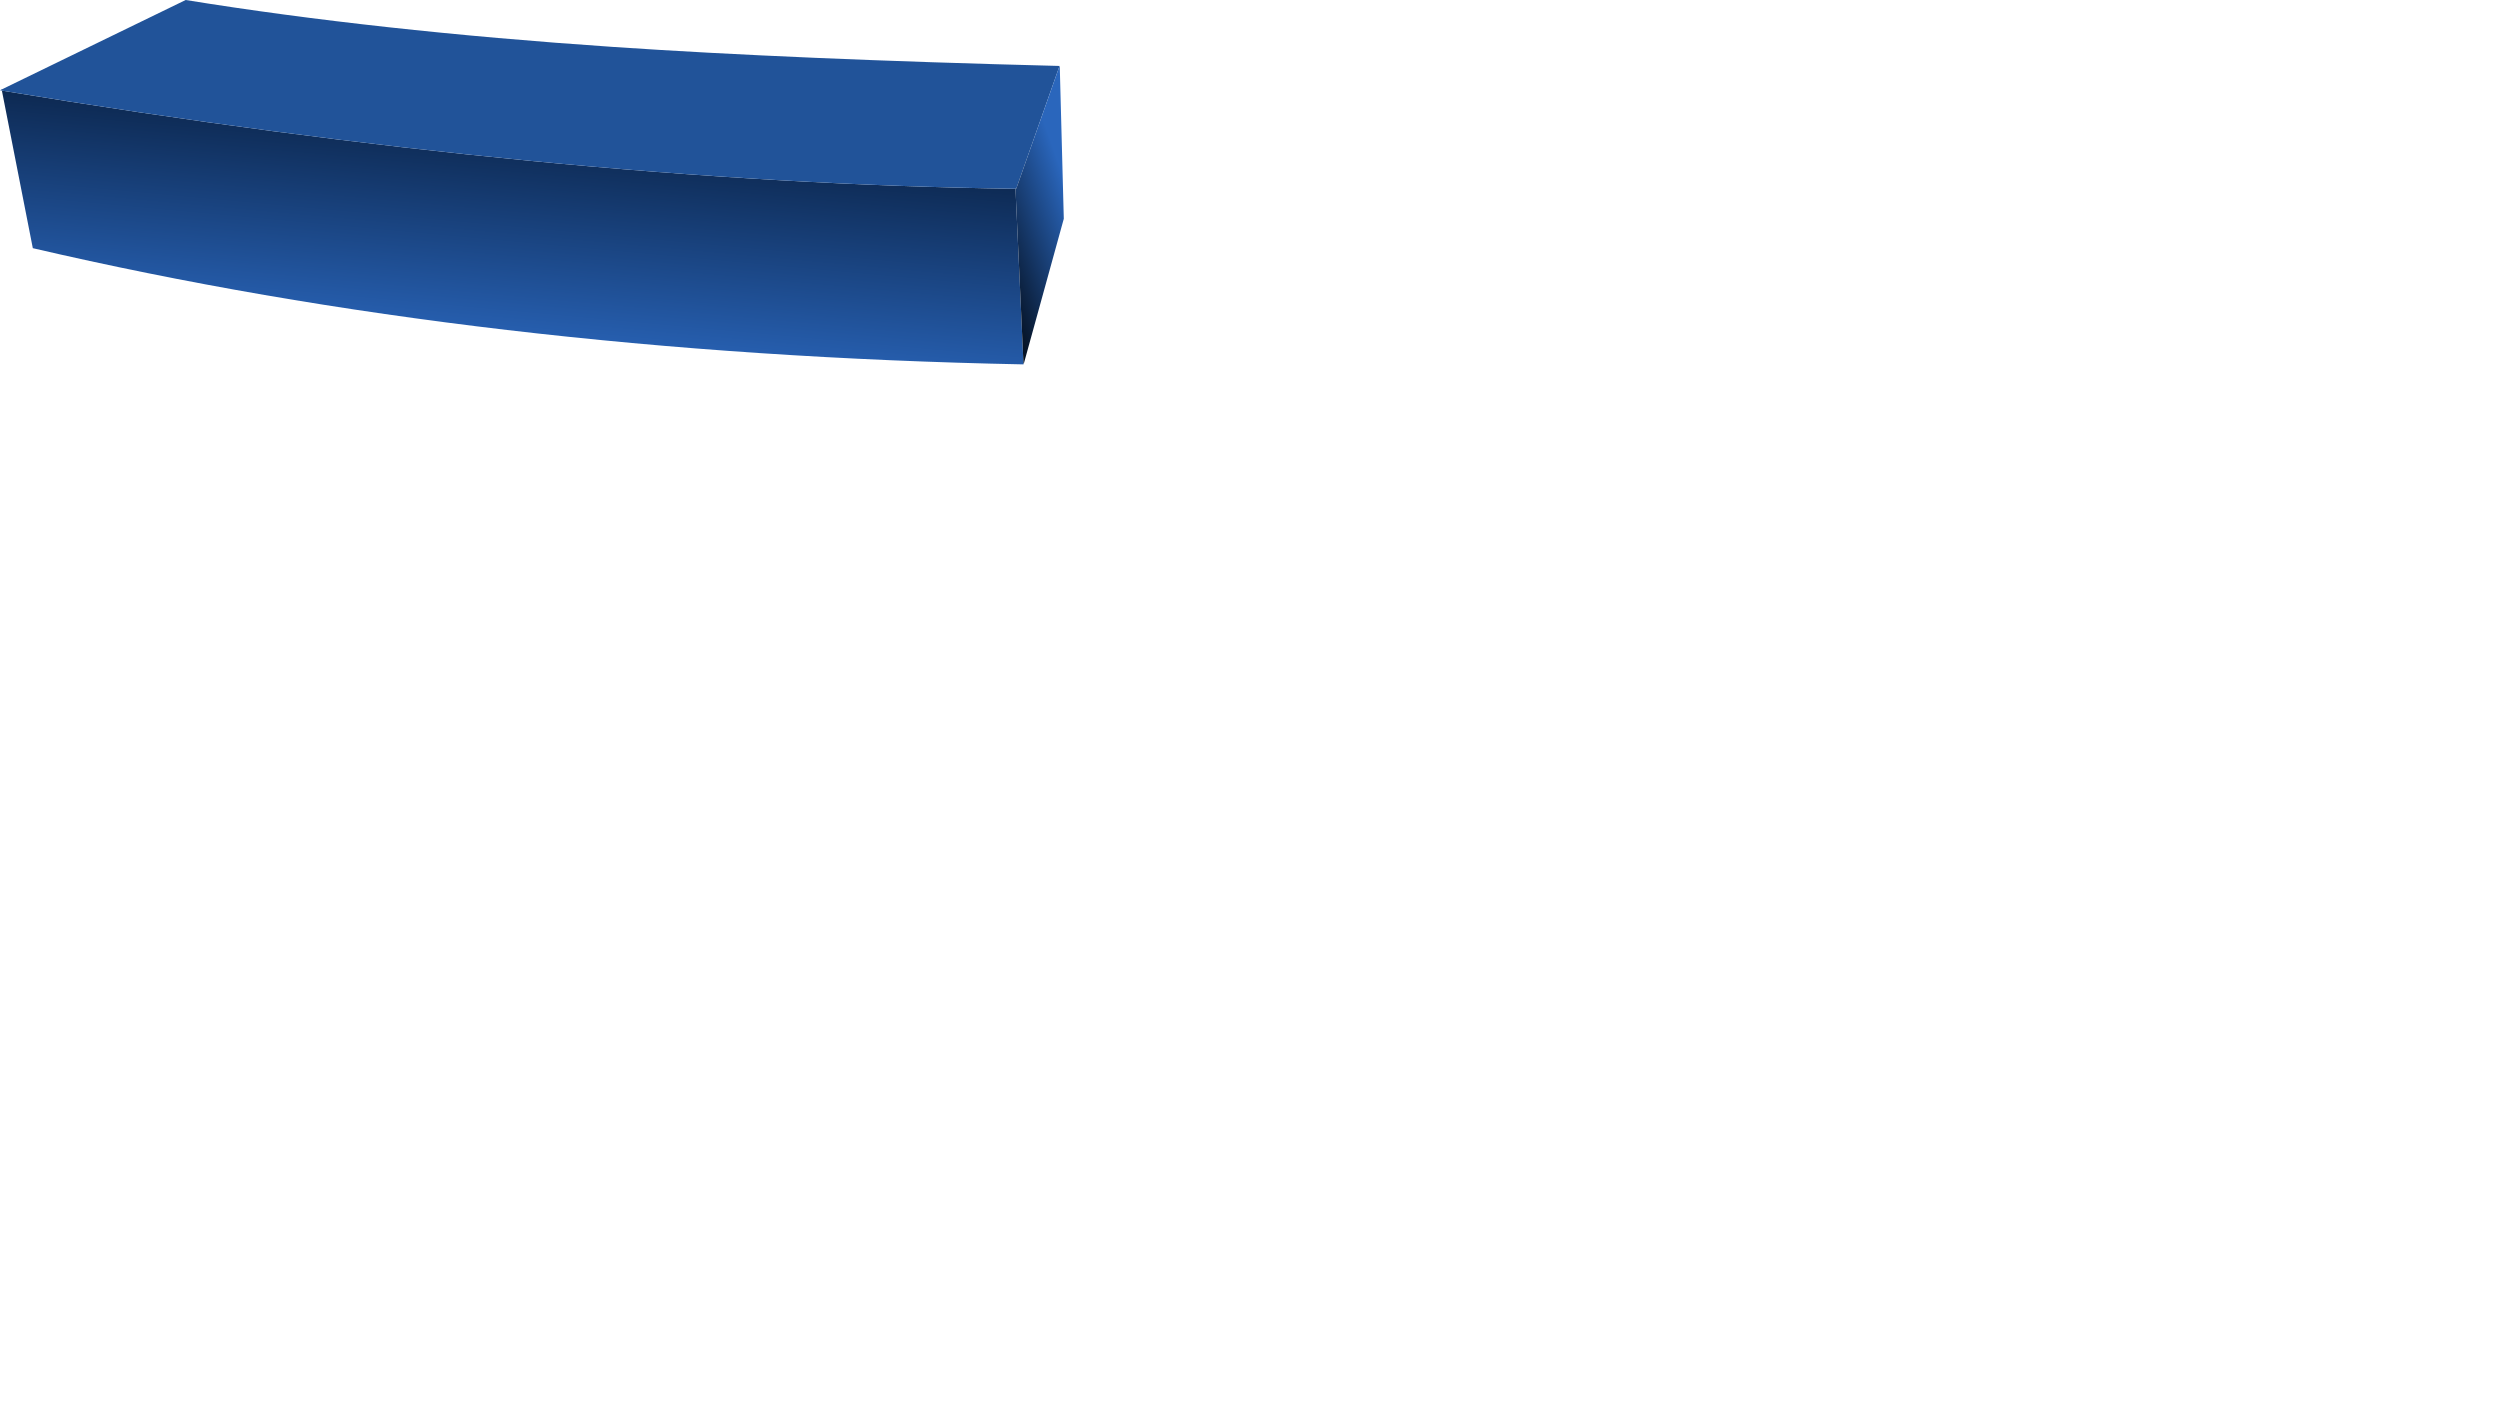
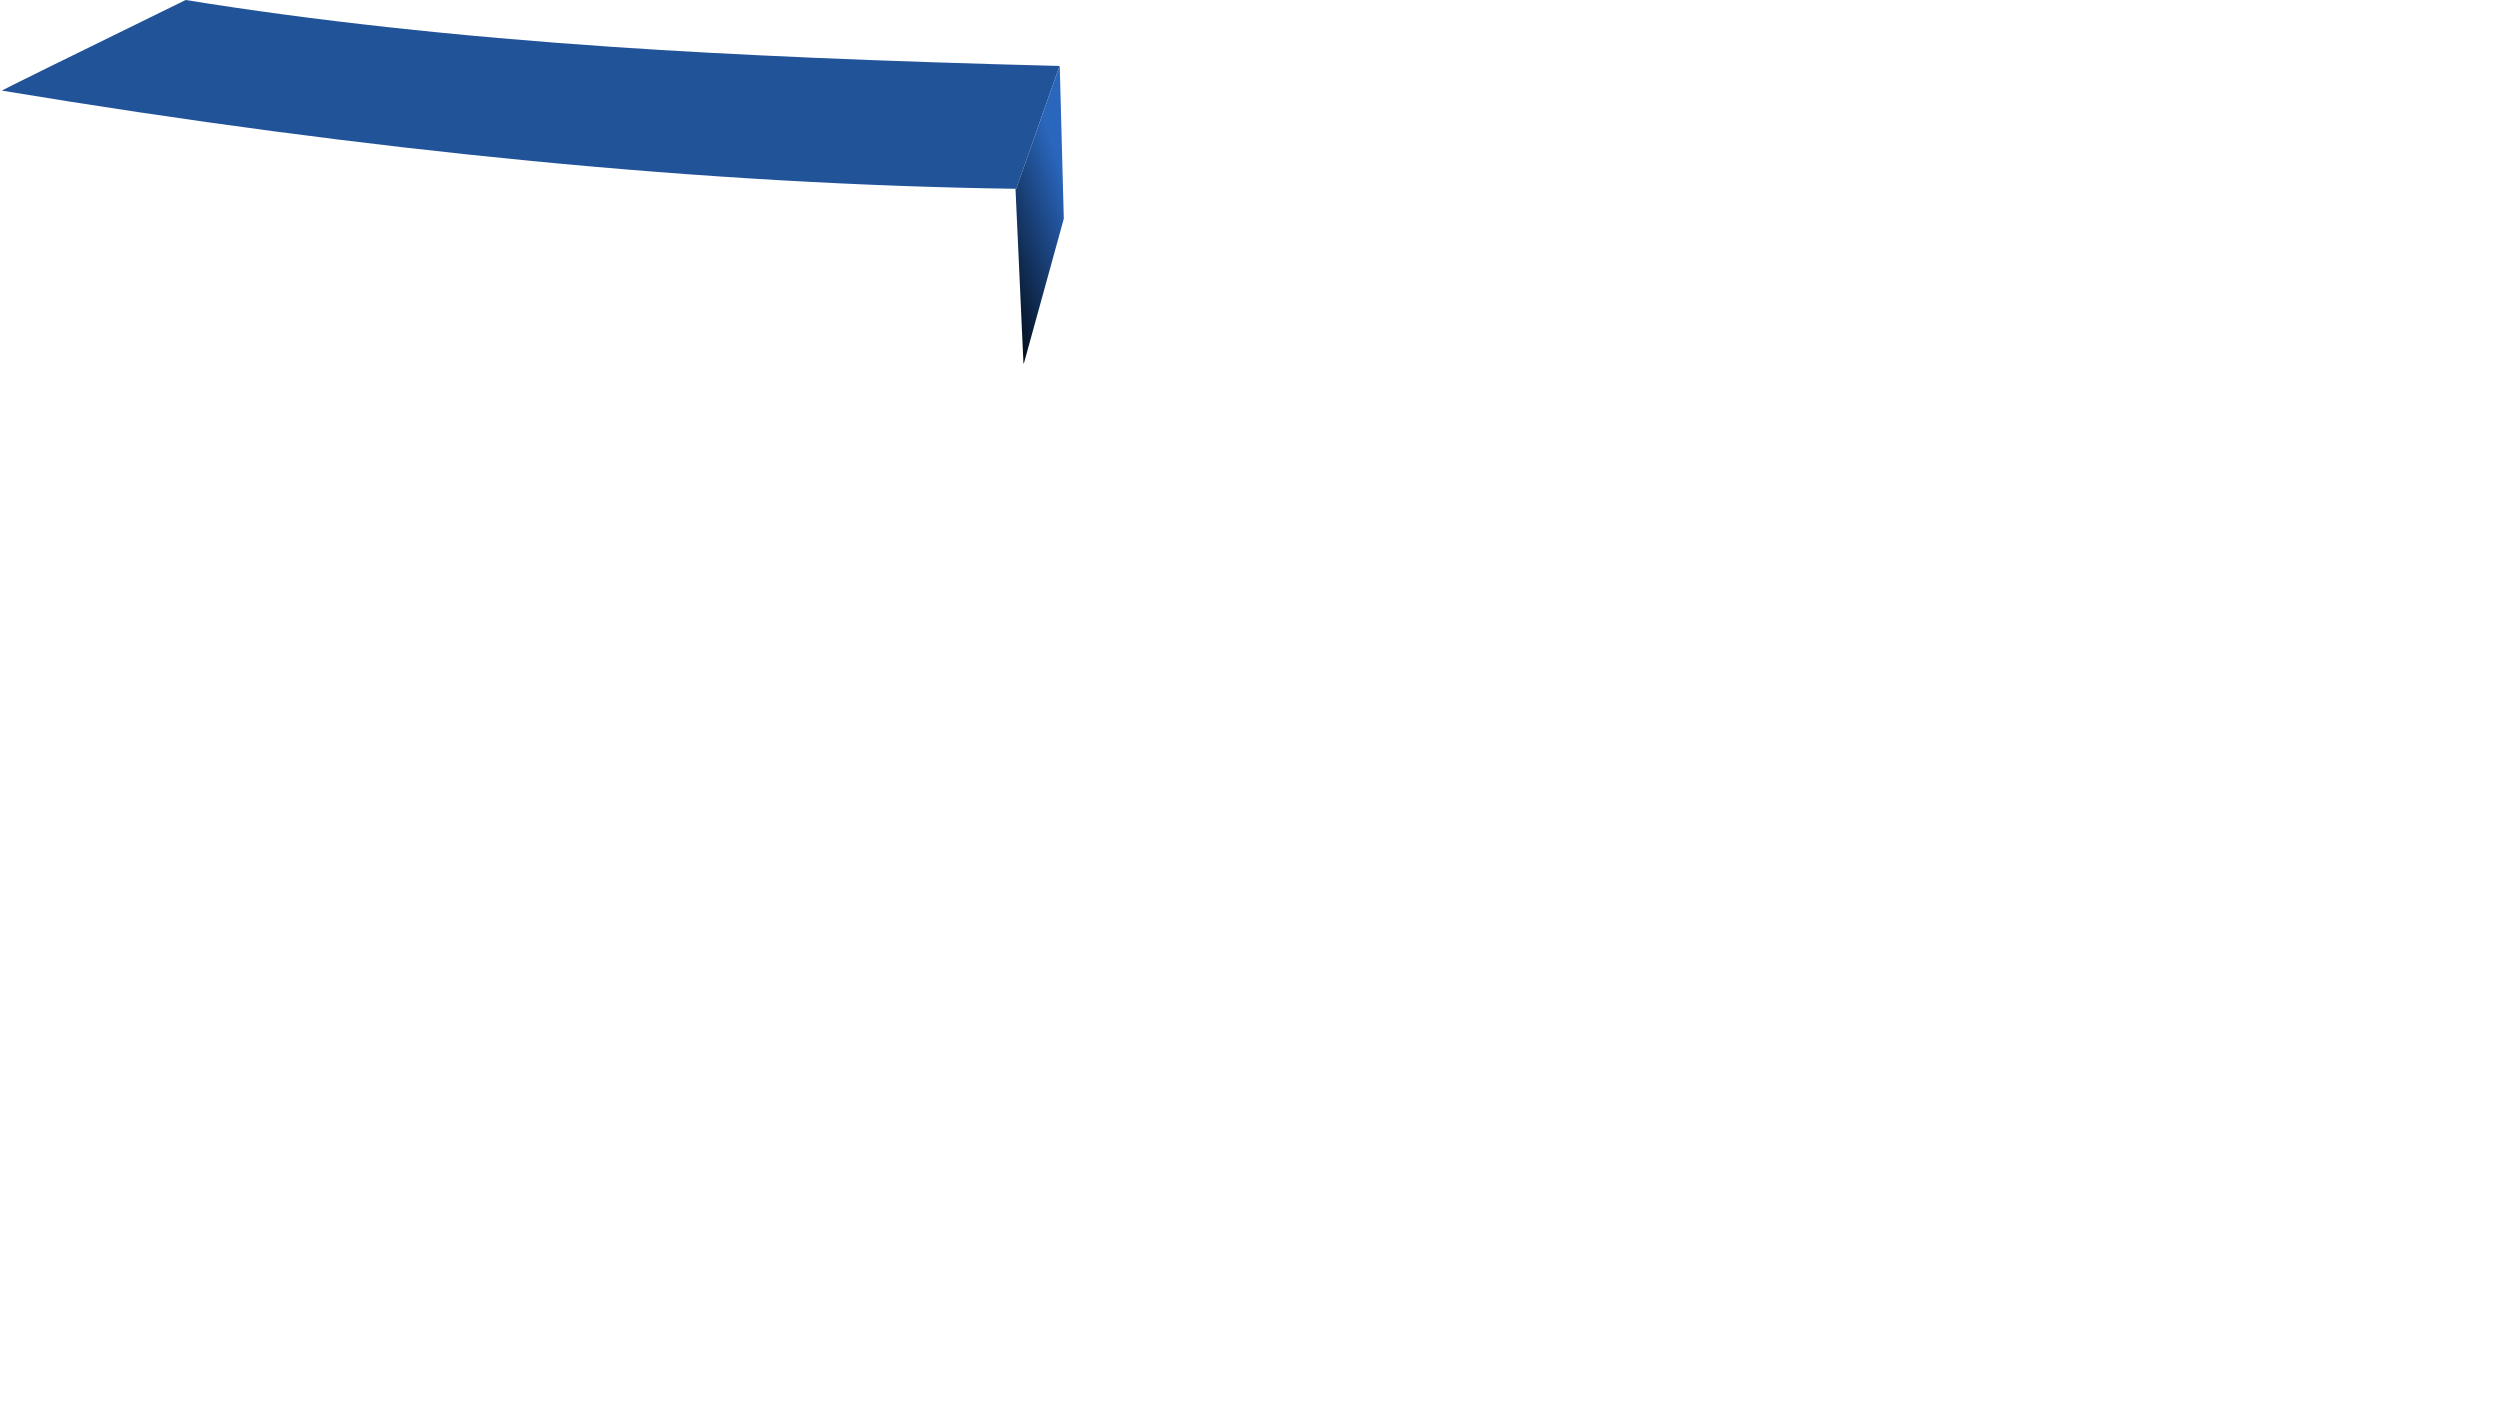
<svg xmlns="http://www.w3.org/2000/svg" id="bgEruditos7" image-rendering="auto" baseProfile="basic" version="1.1" x="0px" y="0px" width="1920" height="1080">
  <defs>
    <linearGradient id="Gradient_1" gradientUnits="userSpaceOnUse" x1="411.38" y1="-34.75" x2="374.11" y2="371.55" spreadMethod="pad">
      <stop offset="29.01%" stop-color="#092144" />
      <stop offset="76.47%" stop-color="#2A66BC" />
    </linearGradient>
    <linearGradient id="Gradient_2" gradientUnits="userSpaceOnUse" x1="724.75" y1="187.96" x2="853.25" y2="142.43" spreadMethod="pad">
      <stop offset="14.50%" stop-color="#00060E" />
      <stop offset="76.47%" stop-color="#2A66BC" />
    </linearGradient>
  </defs>
  <g id="000-EXPORT_mesa1" overflow="visible">
-     <path fill="url(#Gradient_1)" stroke="none" d="M1.9 68.4L1.2 68.35 1.25 68.7 1.9 68.4M786.05 279.85L786 278.7 779.9 145Q425.76 139.95 1.45 69.6L25.2 190.6Q373.3 271.65 786.05 279.85Z" />
-     <path fill="#215399" stroke="none" d="M813.5 51.3L813.75 50.65Q610.1 45.5 471 36.05 289.05 23.7 142.6 0L1.9 68.4 1.25 68.7 0 69.35Q.72 69.46 1.45 69.6 425.76 139.95 779.9 145 780.17 144 780.45 145L813.5 51.3Z" />
+     <path fill="#215399" stroke="none" d="M813.5 51.3L813.75 50.65Q610.1 45.5 471 36.05 289.05 23.7 142.6 0Q.72 69.46 1.45 69.6 425.76 139.95 779.9 145 780.17 144 780.45 145L813.5 51.3Z" />
    <path fill="url(#Gradient_2)" stroke="none" d="M813.9 51L813.5 51.3 780.45 145Q780.17 144 779.9 145L786 278.7 786.25 279.45 817 168 813.9 51Z" />
  </g>
</svg>